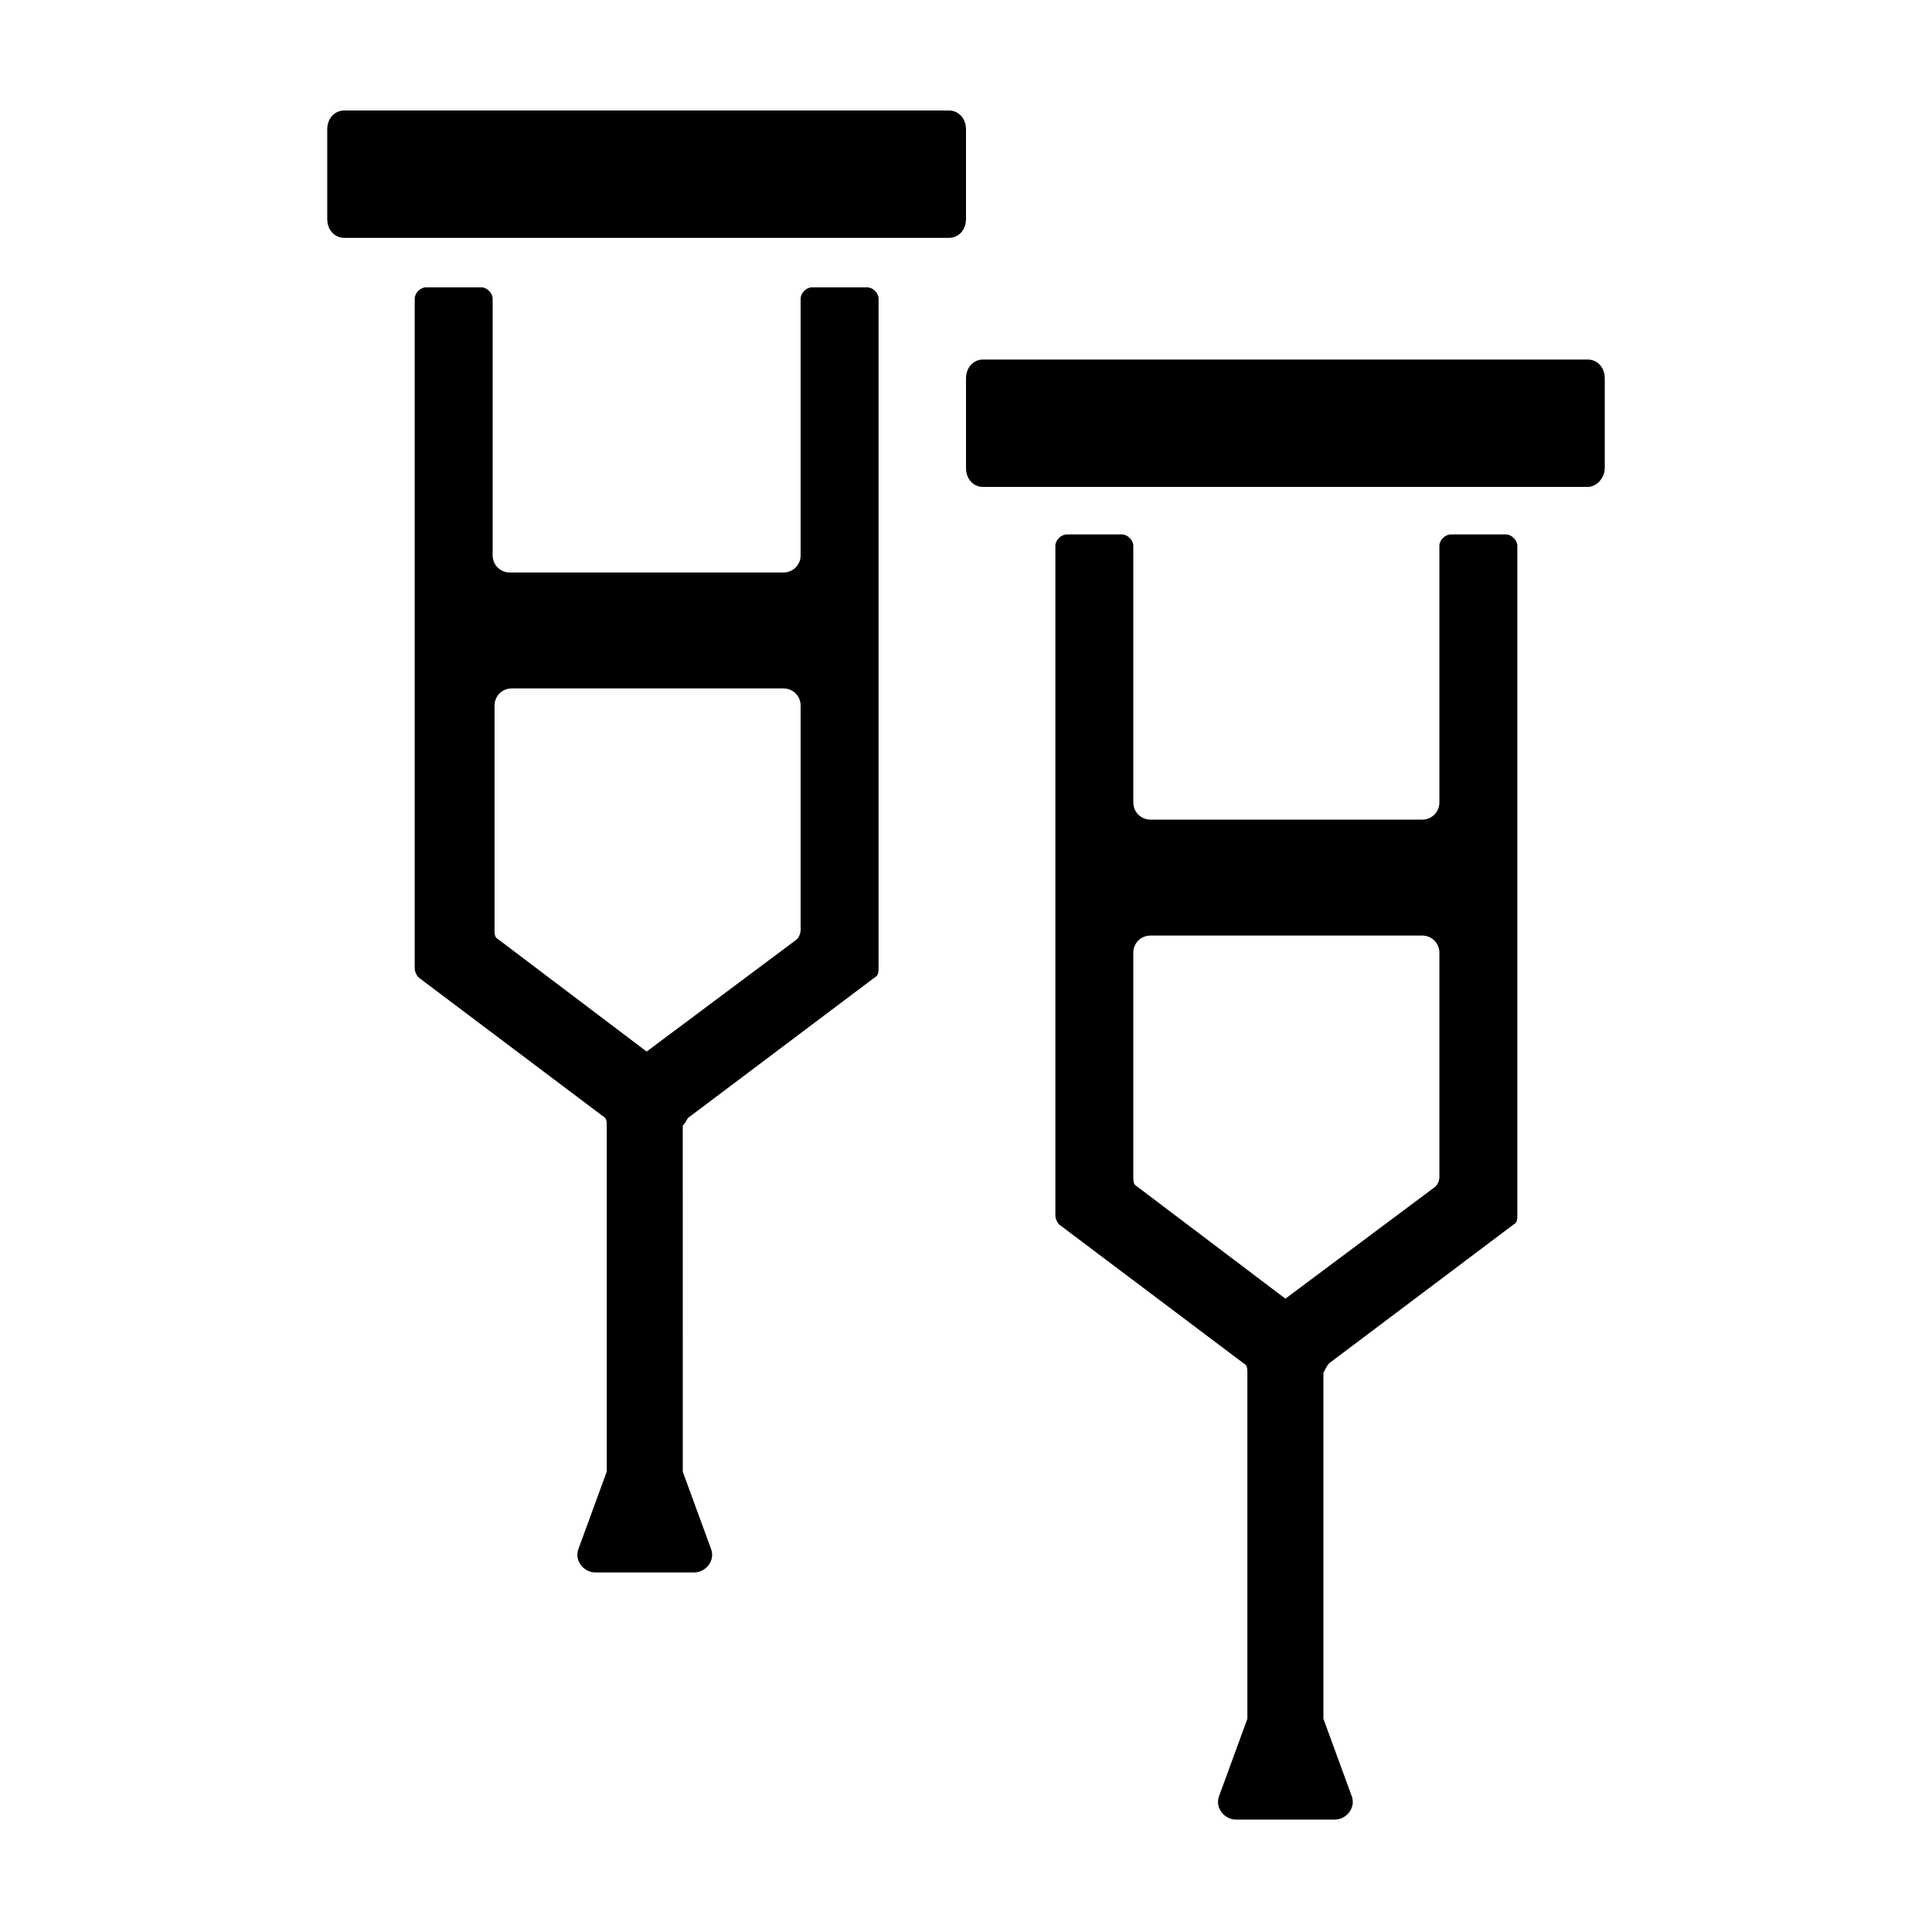
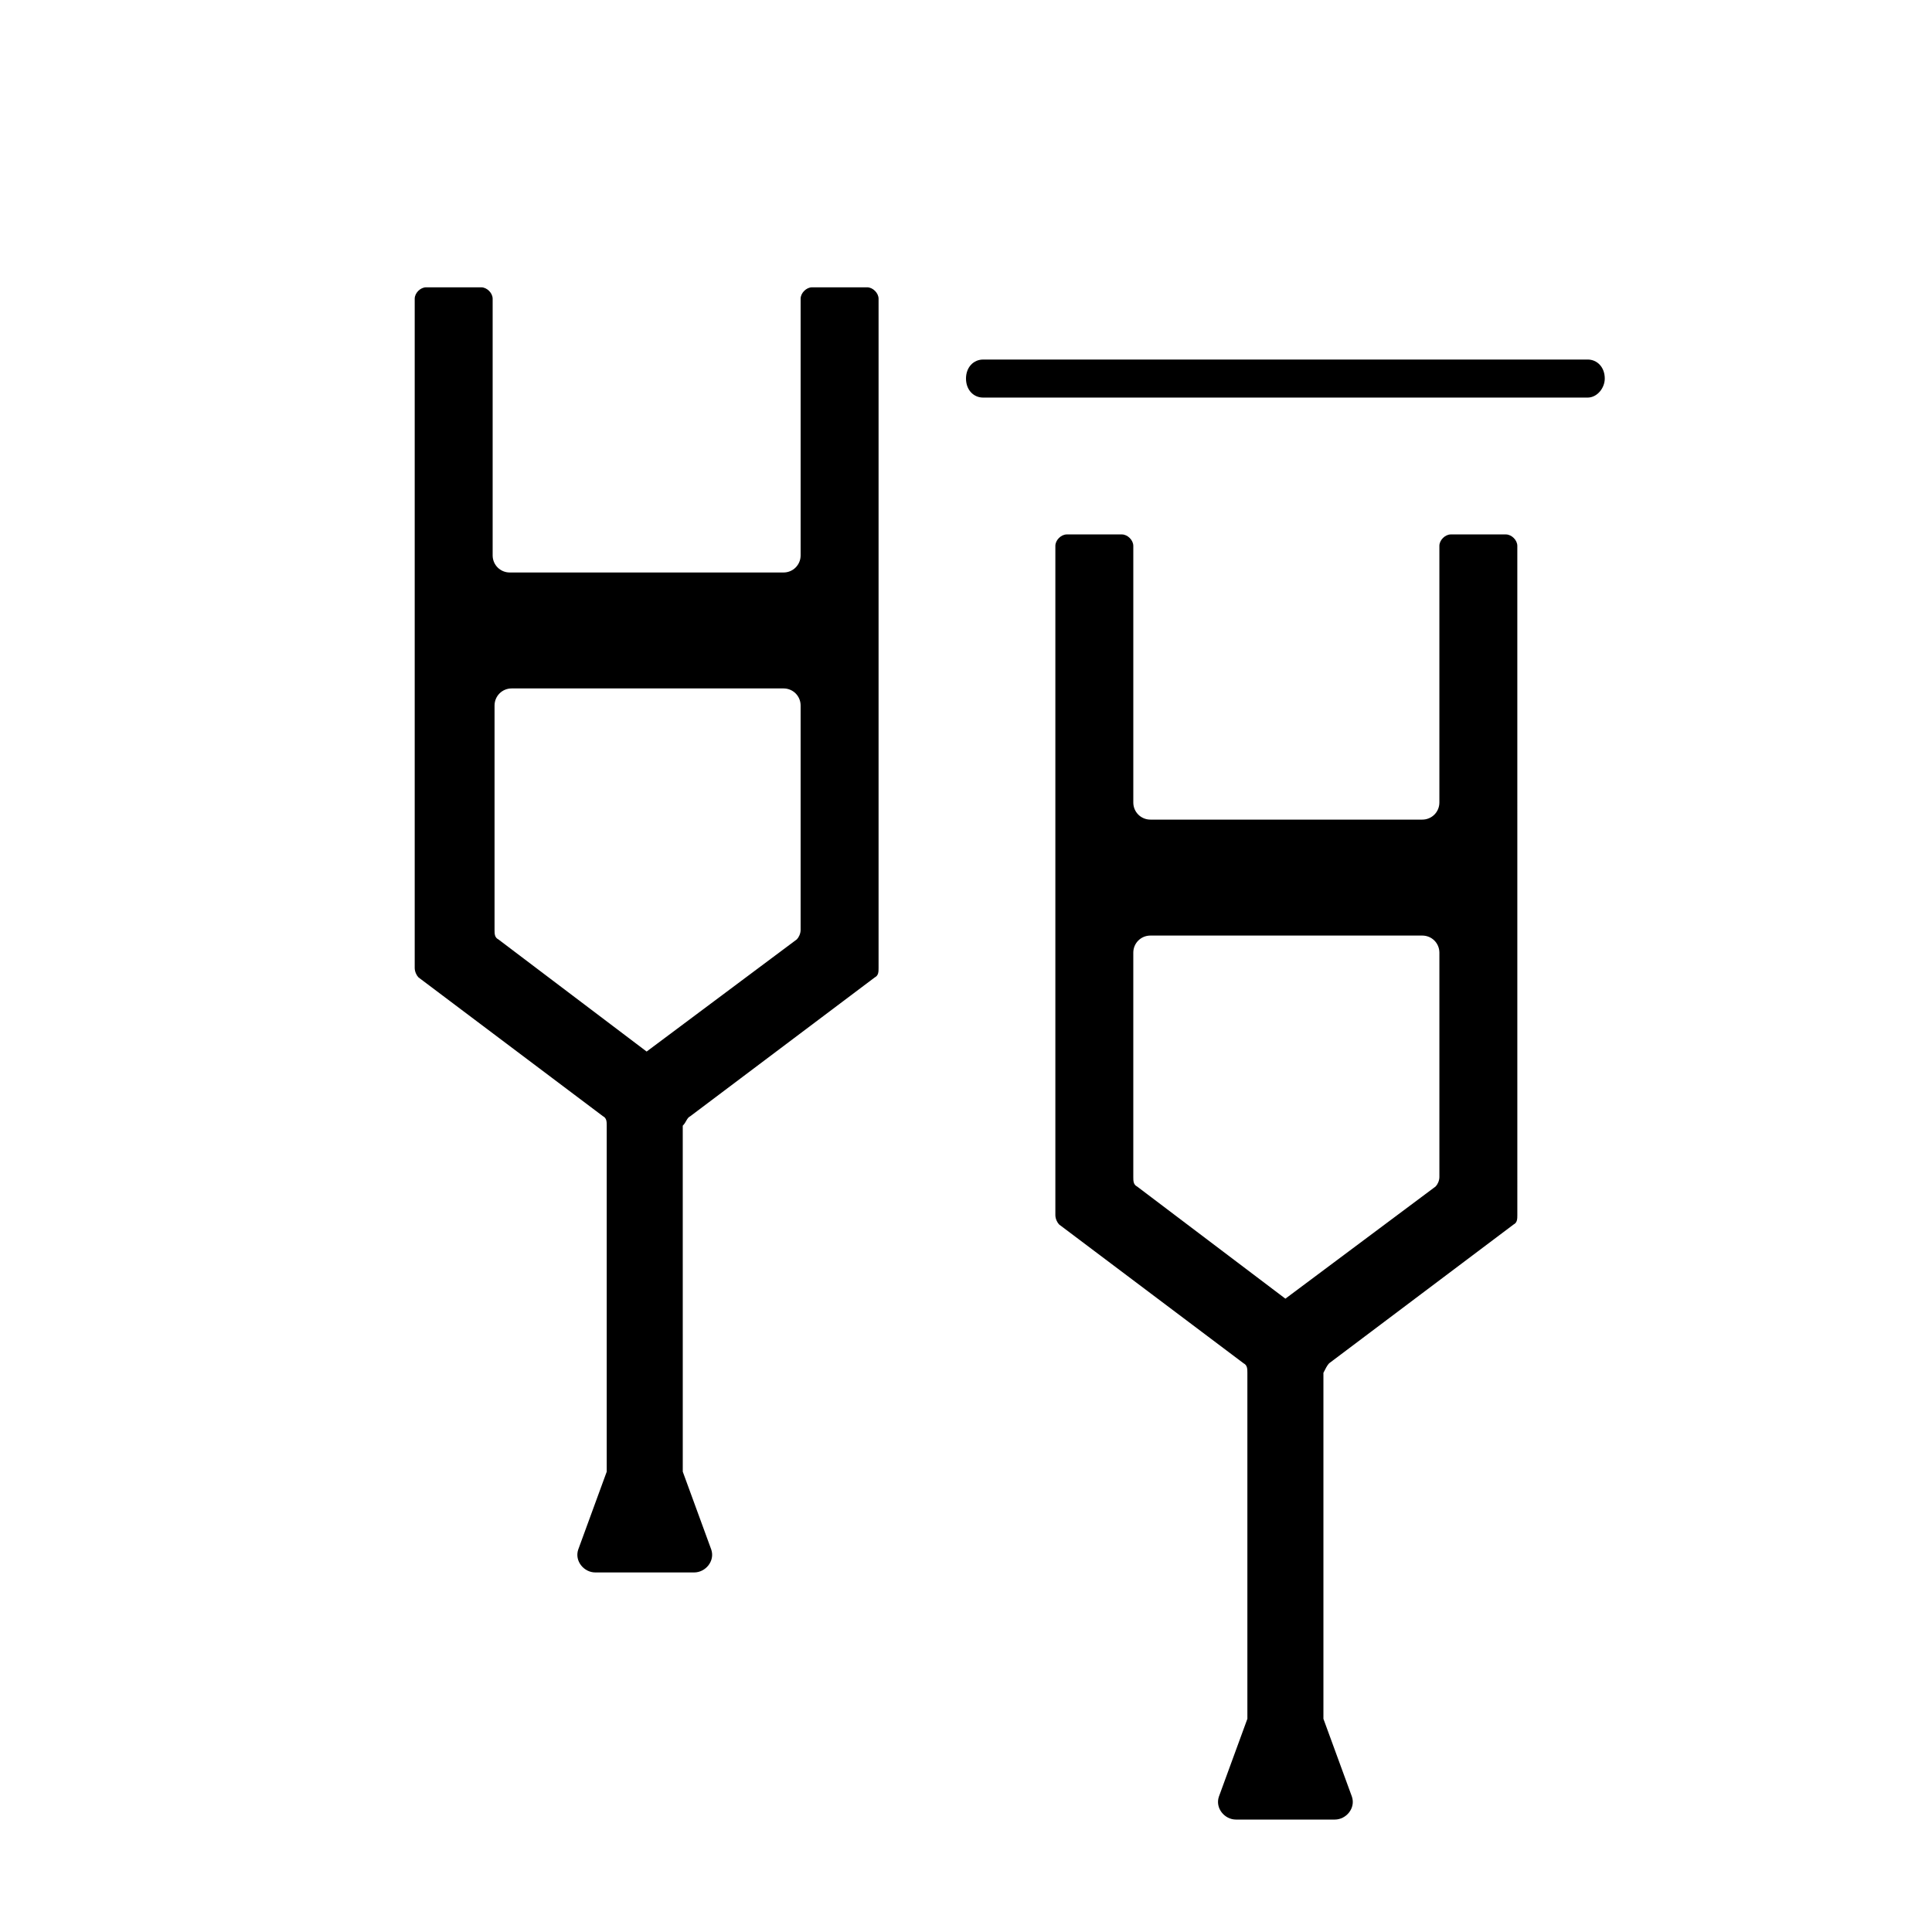
<svg xmlns="http://www.w3.org/2000/svg" fill="#000000" width="800px" height="800px" version="1.1" viewBox="144 144 512 512">
  <g>
-     <path d="m230.72 202c0 3.023 2.016 5.039 4.535 5.039h160.21c2.519 0 4.535-2.016 4.535-5.039v-23.676c0-3.023-2.016-5.039-4.535-5.039h-160.21c-2.519 0-4.535 2.016-4.535 5.039z" />
    <path d="m326.95 439.8 48.871-36.777c1.008-0.504 1.008-1.512 1.008-2.519v-177.34c0-1.512-1.512-3.023-3.023-3.023h-14.609c-1.512 0-3.023 1.512-3.023 3.023v68.016c0 2.519-2.016 4.535-4.535 4.535h-72.547c-2.519 0-4.535-2.016-4.535-4.535v-68.016c0-1.512-1.512-3.023-3.023-3.023h-14.609c-1.512 0-3.023 1.512-3.023 3.023v177.34c0 1.008 0.504 2.016 1.008 2.519l48.871 36.777c1.008 0.504 1.008 1.512 1.008 2.519v91.691l-7.559 20.656c-1.008 3.023 1.512 6.047 4.535 6.047h26.199c3.023 0 5.543-3.023 4.535-6.047l-7.559-20.656-0.004-91.688c1.008-1.008 1.008-2.016 2.016-2.519zm-11.586-17.129-39.297-29.727c-1.008-0.504-1.008-1.512-1.008-2.519v-59.449c0-2.519 2.016-4.535 4.535-4.535h72.043c2.519 0 4.535 2.016 4.535 4.535v59.449c0 1.008-0.504 2.016-1.008 2.519z" />
-     <path d="m569.28 268v-23.68c0-3.023-2.016-5.039-4.535-5.039l-160.21 0.004c-2.519 0-4.535 2.016-4.535 5.039v23.68c0 3.023 2.016 5.039 4.535 5.039h160.21c2.519-0.004 4.535-2.523 4.535-5.043z" />
+     <path d="m569.28 268v-23.68c0-3.023-2.016-5.039-4.535-5.039l-160.21 0.004c-2.519 0-4.535 2.016-4.535 5.039c0 3.023 2.016 5.039 4.535 5.039h160.21c2.519-0.004 4.535-2.523 4.535-5.043z" />
    <path d="m496.23 505.29 48.871-36.777c1.008-0.504 1.008-1.512 1.008-2.519l-0.004-177.34c0-1.512-1.512-3.023-3.023-3.023h-14.609c-1.512 0-3.023 1.512-3.023 3.023v68.016c0 2.519-2.016 4.535-4.535 4.535h-72.043c-2.519 0-4.535-2.016-4.535-4.535v-68.016c0-1.512-1.512-3.023-3.023-3.023h-14.609c-1.512 0-3.023 1.512-3.023 3.023v177.34c0 1.008 0.504 2.016 1.008 2.519l48.871 36.777c1.008 0.504 1.008 1.512 1.008 2.519v91.691l-7.559 20.656c-1.008 3.023 1.512 6.047 4.535 6.047h26.199c3.023 0 5.543-3.023 4.535-6.047l-7.559-20.656v-91.691c0.504-1.008 1.008-2.016 1.512-2.519zm-11.59-17.129-39.297-29.723c-1.008-0.504-1.008-1.512-1.008-2.519v-59.449c0-2.519 2.016-4.535 4.535-4.535h72.047c2.519 0 4.535 2.016 4.535 4.535v59.449c0 1.008-0.504 2.016-1.008 2.519z" />
  </g>
</svg>